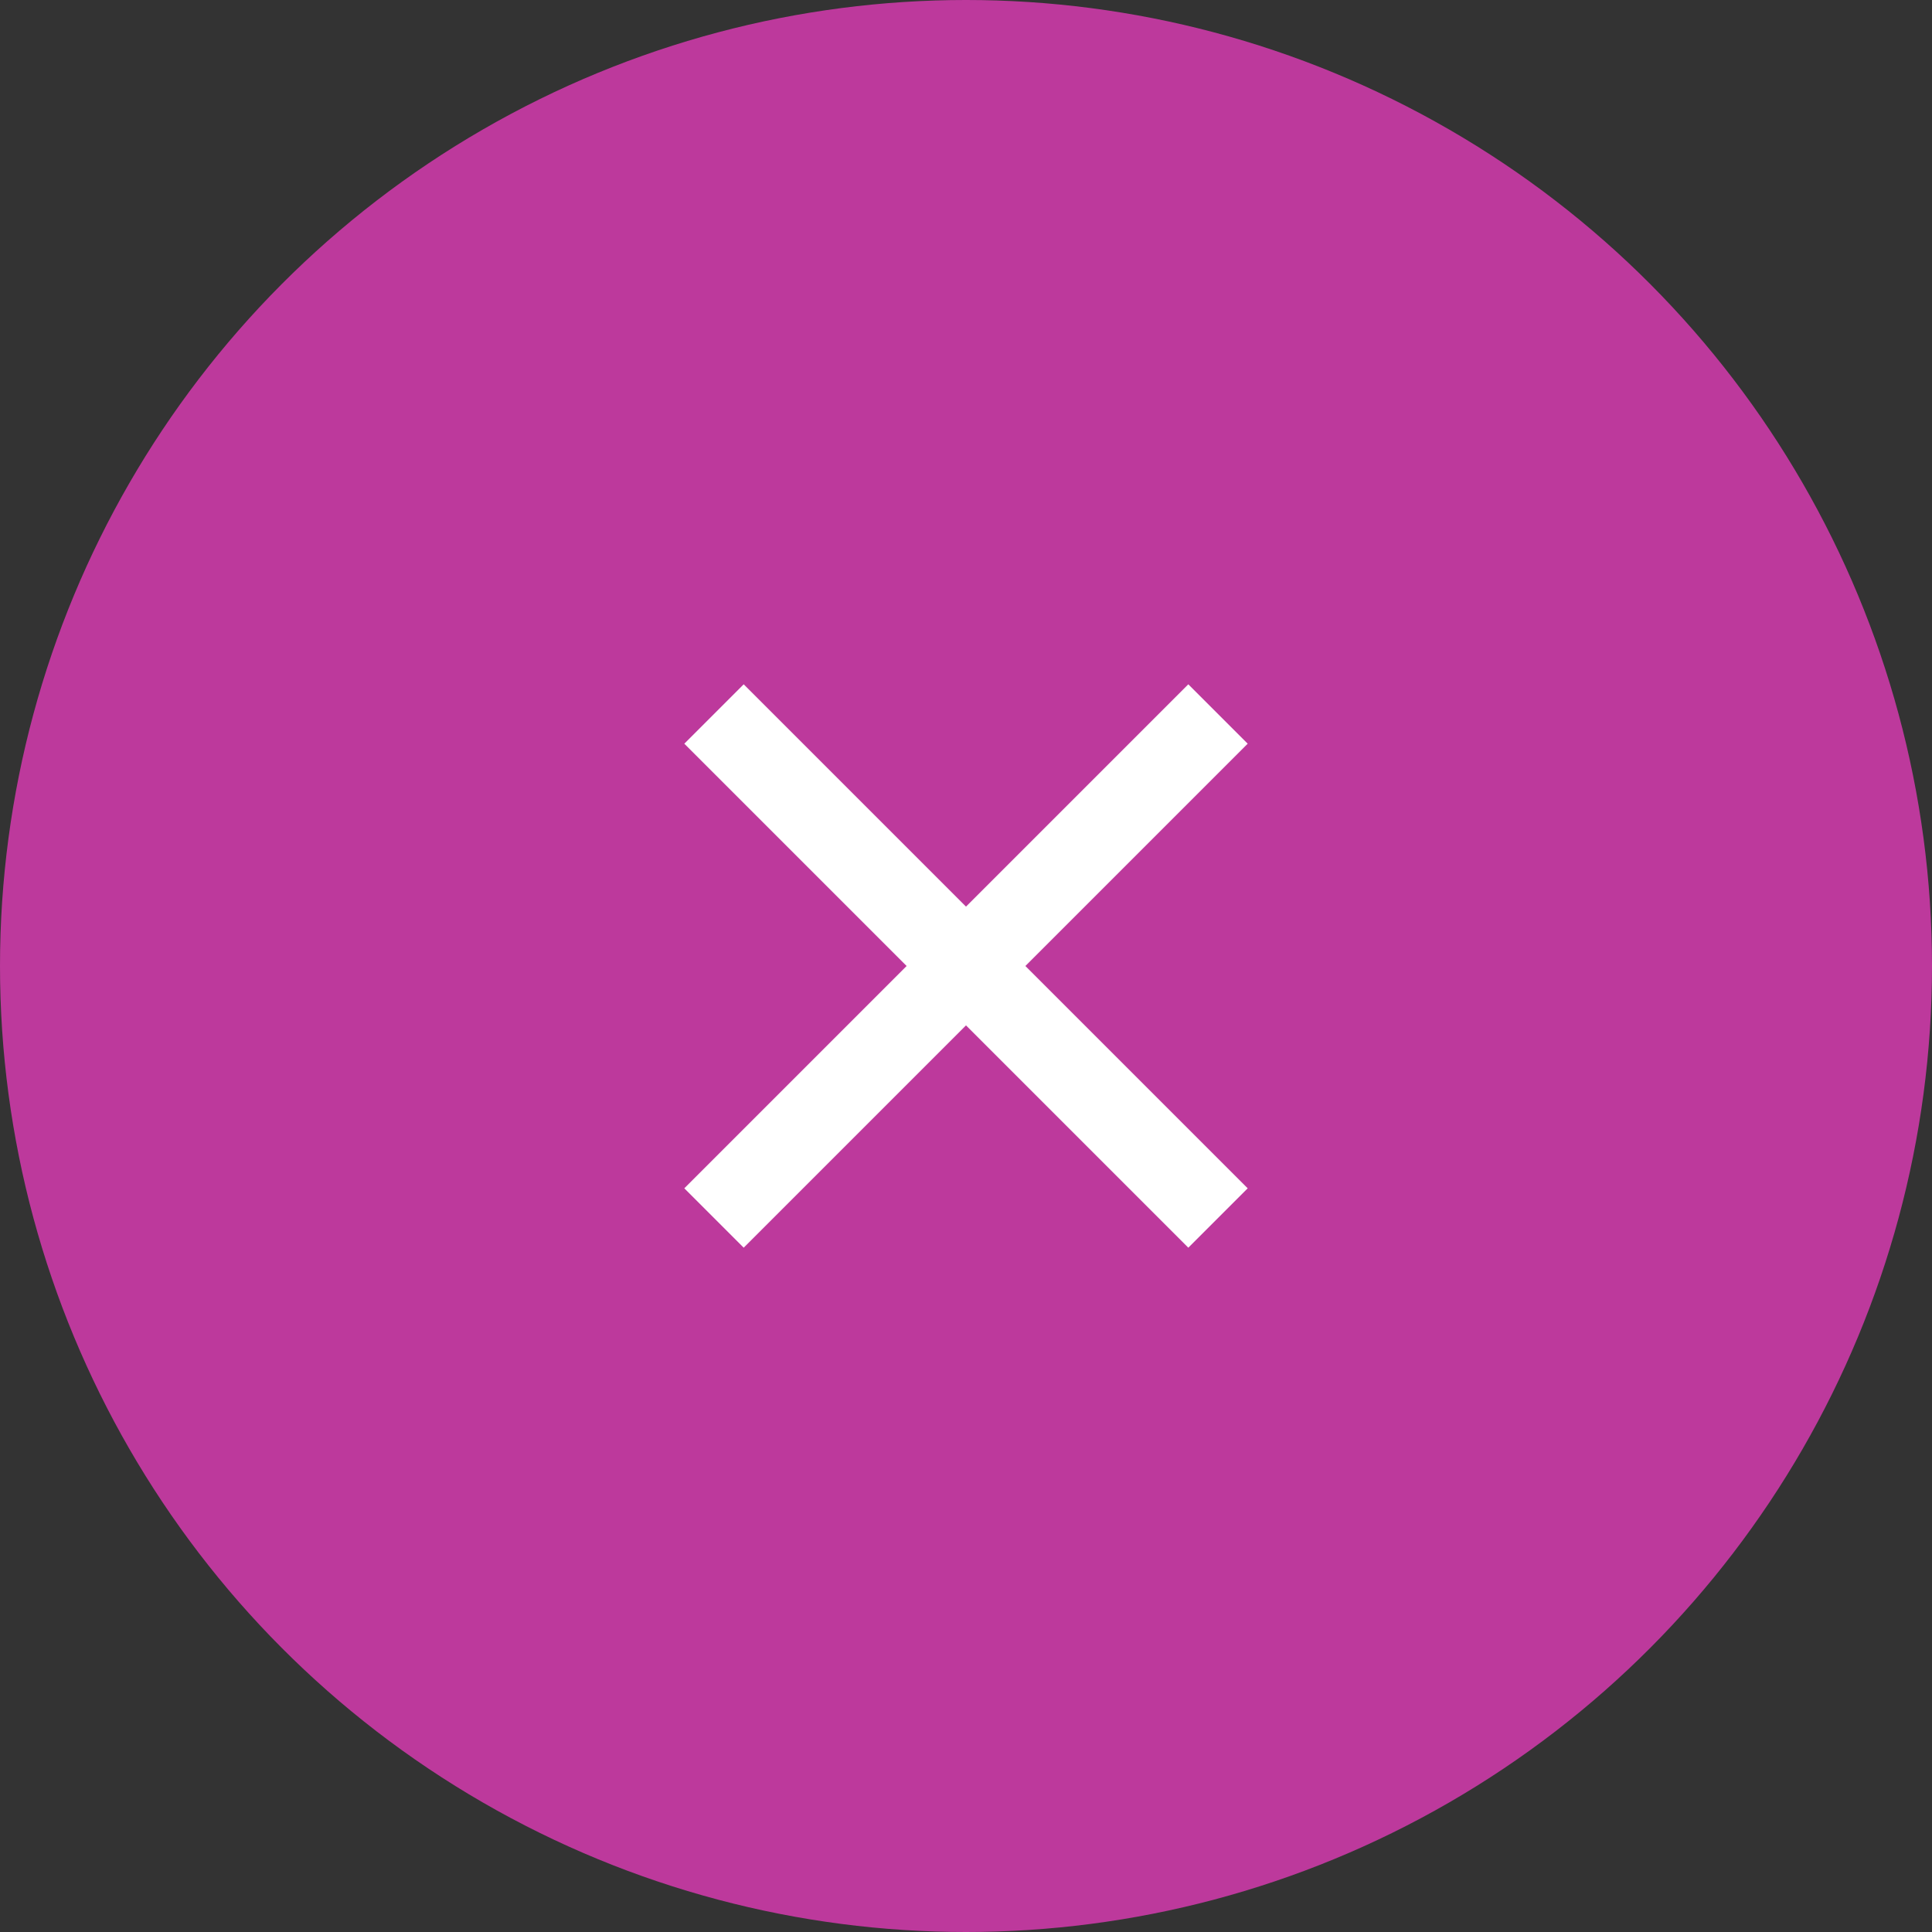
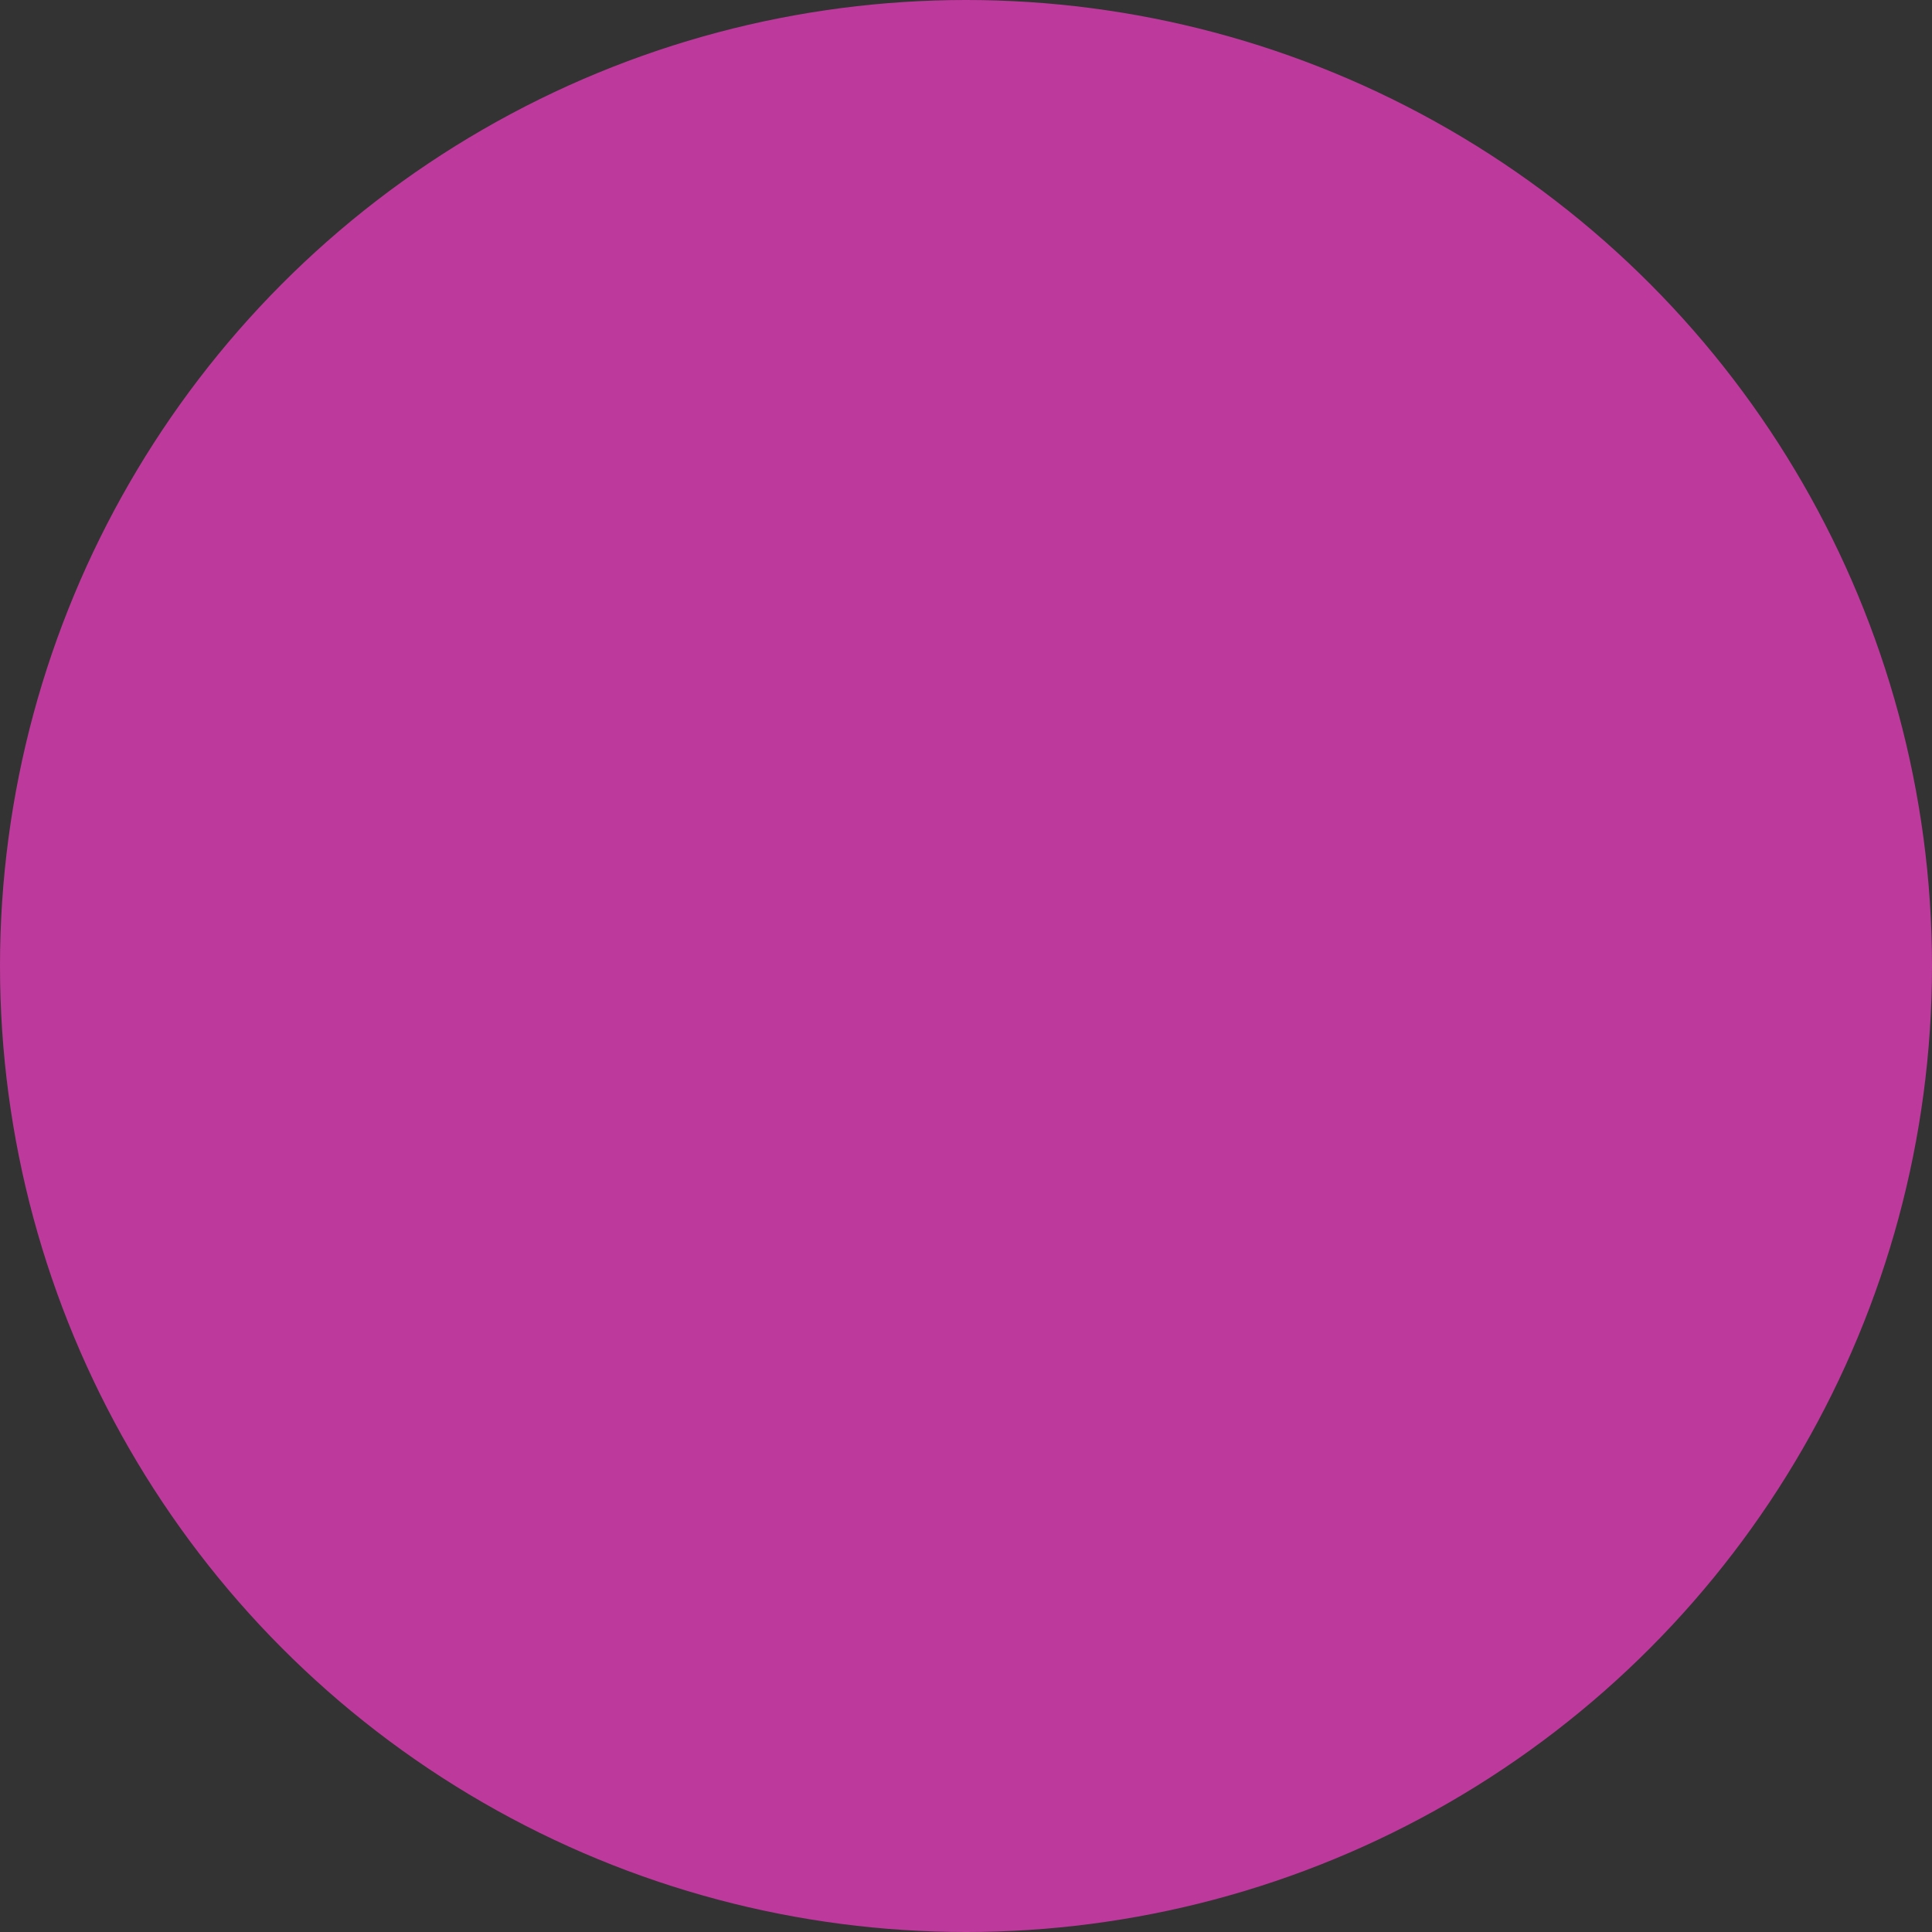
<svg xmlns="http://www.w3.org/2000/svg" width="46" height="46" viewBox="0 0 46 46">
  <rect x="0" y="0" width="46" height="46" fill="#333333" stroke="none" />
  <g transform="translate(46 45.872) rotate(180)">
    <circle cx="23" cy="23" r="23" transform="translate(0 -0.128)" fill="#bd399c" />
    <g transform="translate(56.607 53.527) rotate(180)">
-       <path d="M28.314,37.362,26.9,35.948l12-12,1.414,1.414Z" fill="#fff" />
-       <path d="M28.314,37.362,26.9,35.948l12-12,1.414,1.414Z" transform="translate(64.262 -2.952) rotate(90)" fill="#fff" />
-     </g>
+       </g>
  </g>
</svg>